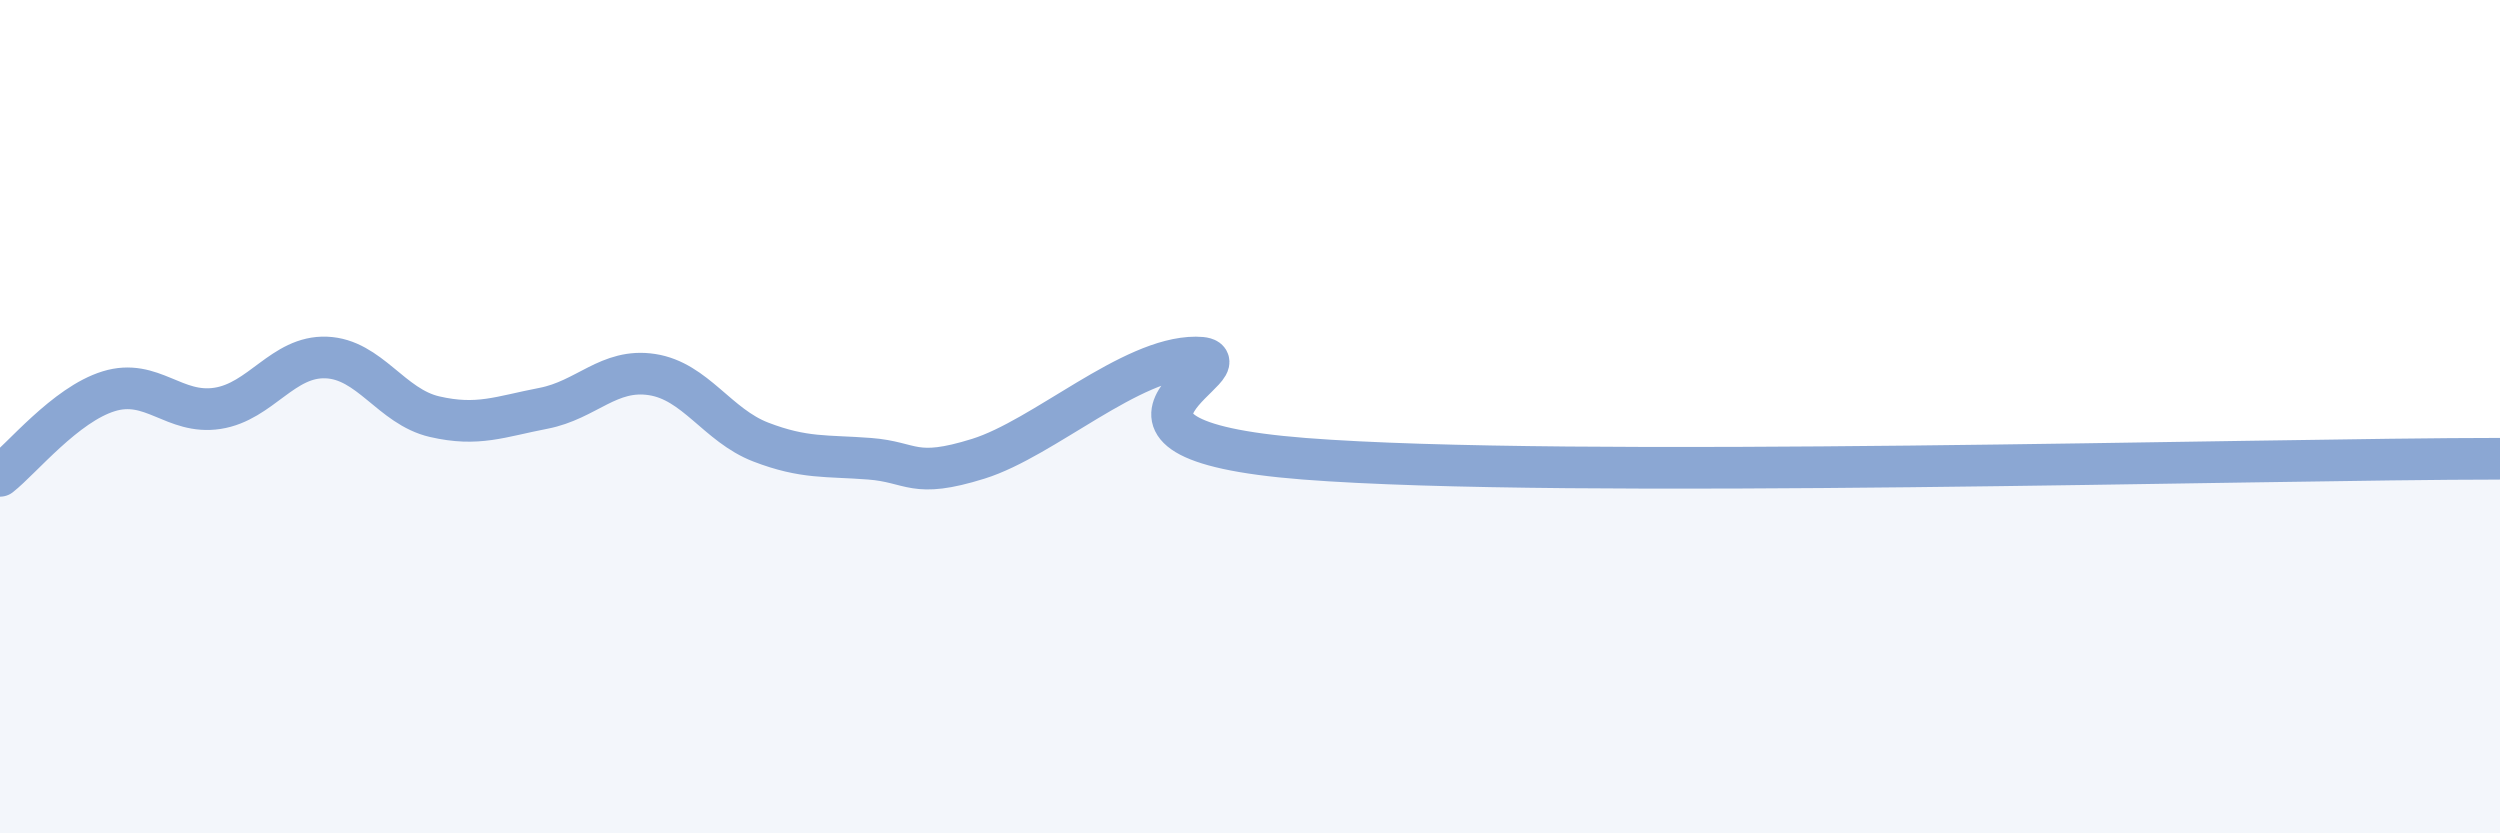
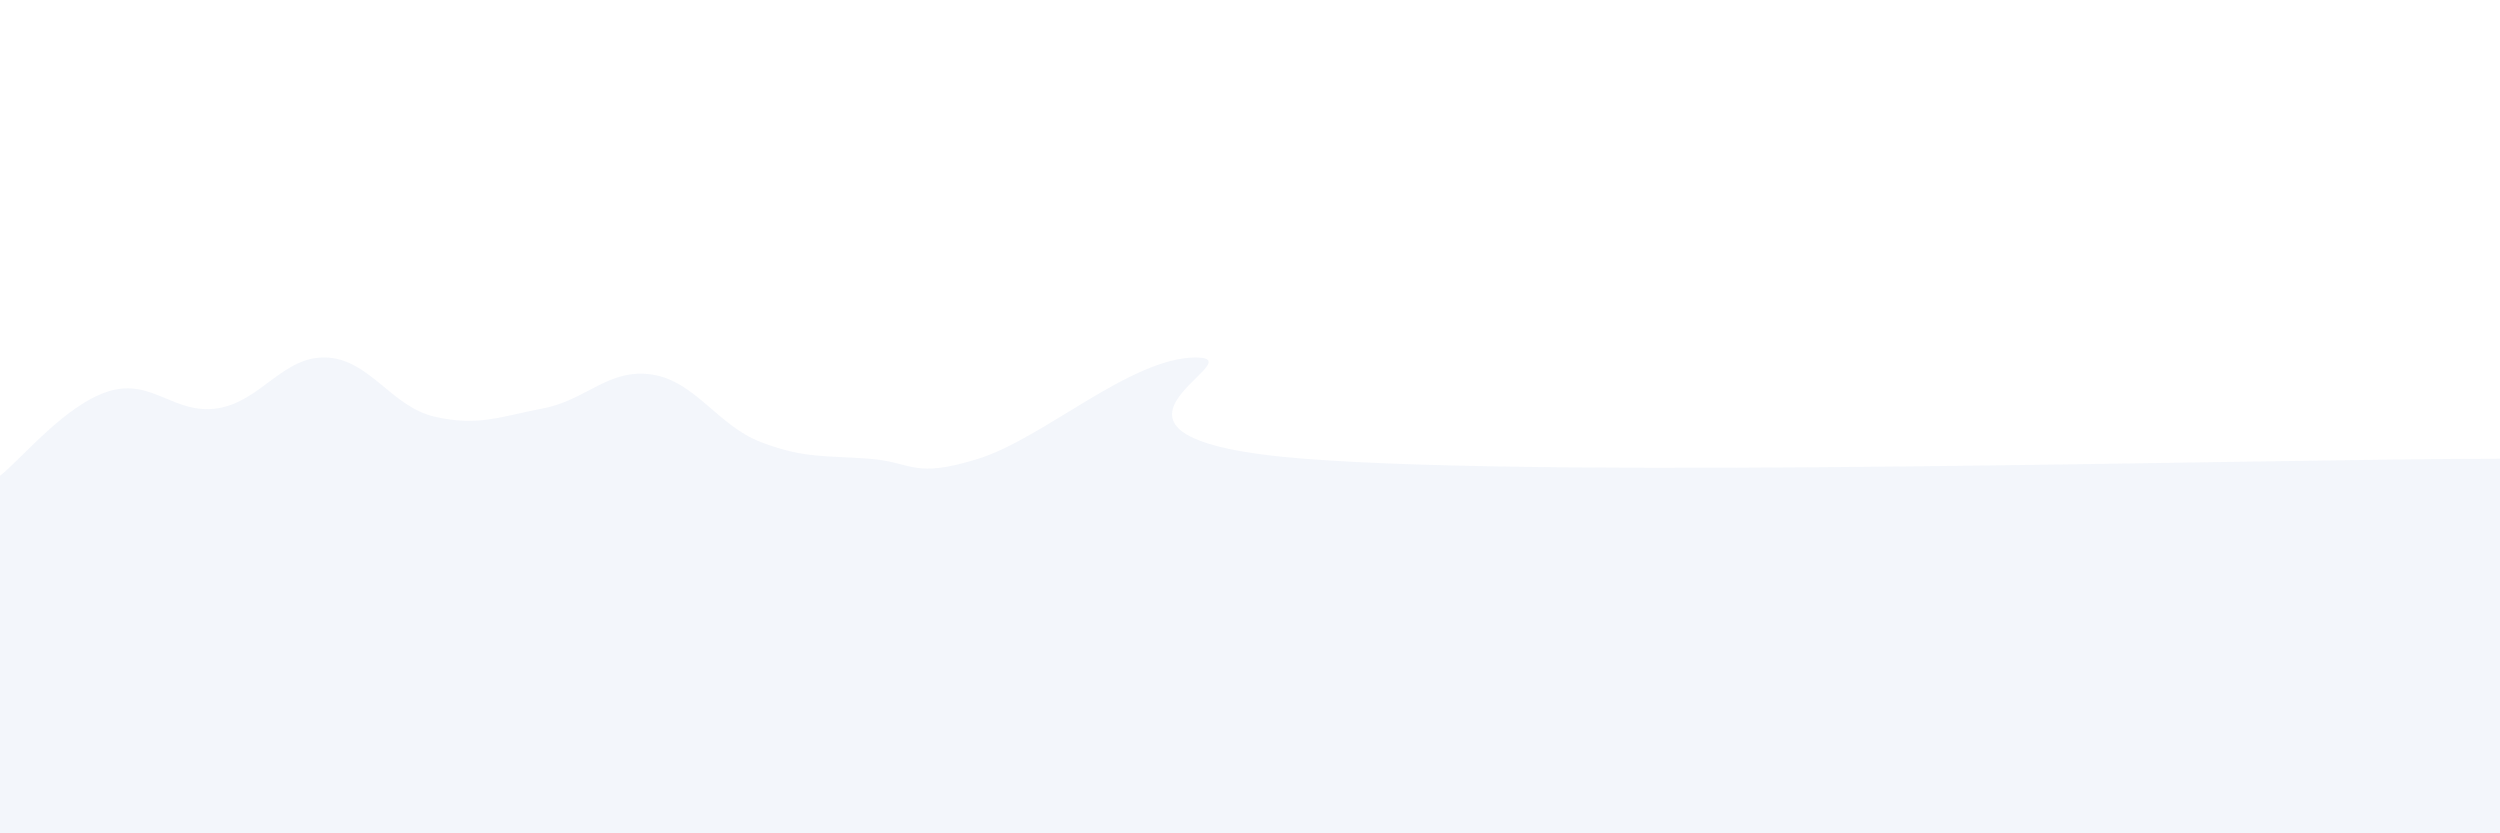
<svg xmlns="http://www.w3.org/2000/svg" width="60" height="20" viewBox="0 0 60 20">
  <path d="M 0,11.42 C 0.52,11.01 1.57,9.71 2.61,9.39 C 3.65,9.07 4.18,9.96 5.22,9.8 C 6.26,9.64 6.79,8.54 7.83,8.58 C 8.87,8.62 9.39,9.76 10.43,10 C 11.47,10.24 12,10 13.04,9.8 C 14.08,9.6 14.61,8.83 15.65,8.99 C 16.69,9.15 17.22,10.21 18.26,10.61 C 19.3,11.01 19.83,10.93 20.87,11.01 C 21.91,11.09 21.91,11.5 23.48,11.01 C 25.05,10.52 27.14,8.58 28.7,8.58 C 30.26,8.58 25.04,10.52 31.3,11.01 C 37.56,11.5 54.26,11.01 60,11.01L60 20L0 20Z" fill="#8ba7d3" opacity="0.1" stroke-linecap="round" stroke-linejoin="round" />
-   <path d="M 0,11.42 C 0.52,11.01 1.57,9.71 2.61,9.39 C 3.65,9.07 4.18,9.96 5.22,9.8 C 6.26,9.64 6.79,8.54 7.83,8.58 C 8.87,8.62 9.39,9.76 10.43,10 C 11.47,10.24 12,10 13.04,9.8 C 14.08,9.6 14.61,8.83 15.65,8.99 C 16.69,9.15 17.22,10.21 18.26,10.61 C 19.3,11.01 19.83,10.93 20.87,11.01 C 21.91,11.09 21.91,11.5 23.48,11.01 C 25.05,10.52 27.14,8.58 28.7,8.58 C 30.26,8.58 25.04,10.52 31.3,11.01 C 37.56,11.5 54.26,11.01 60,11.01" stroke="#8ba7d3" stroke-width="1" fill="none" stroke-linecap="round" stroke-linejoin="round" />
</svg>